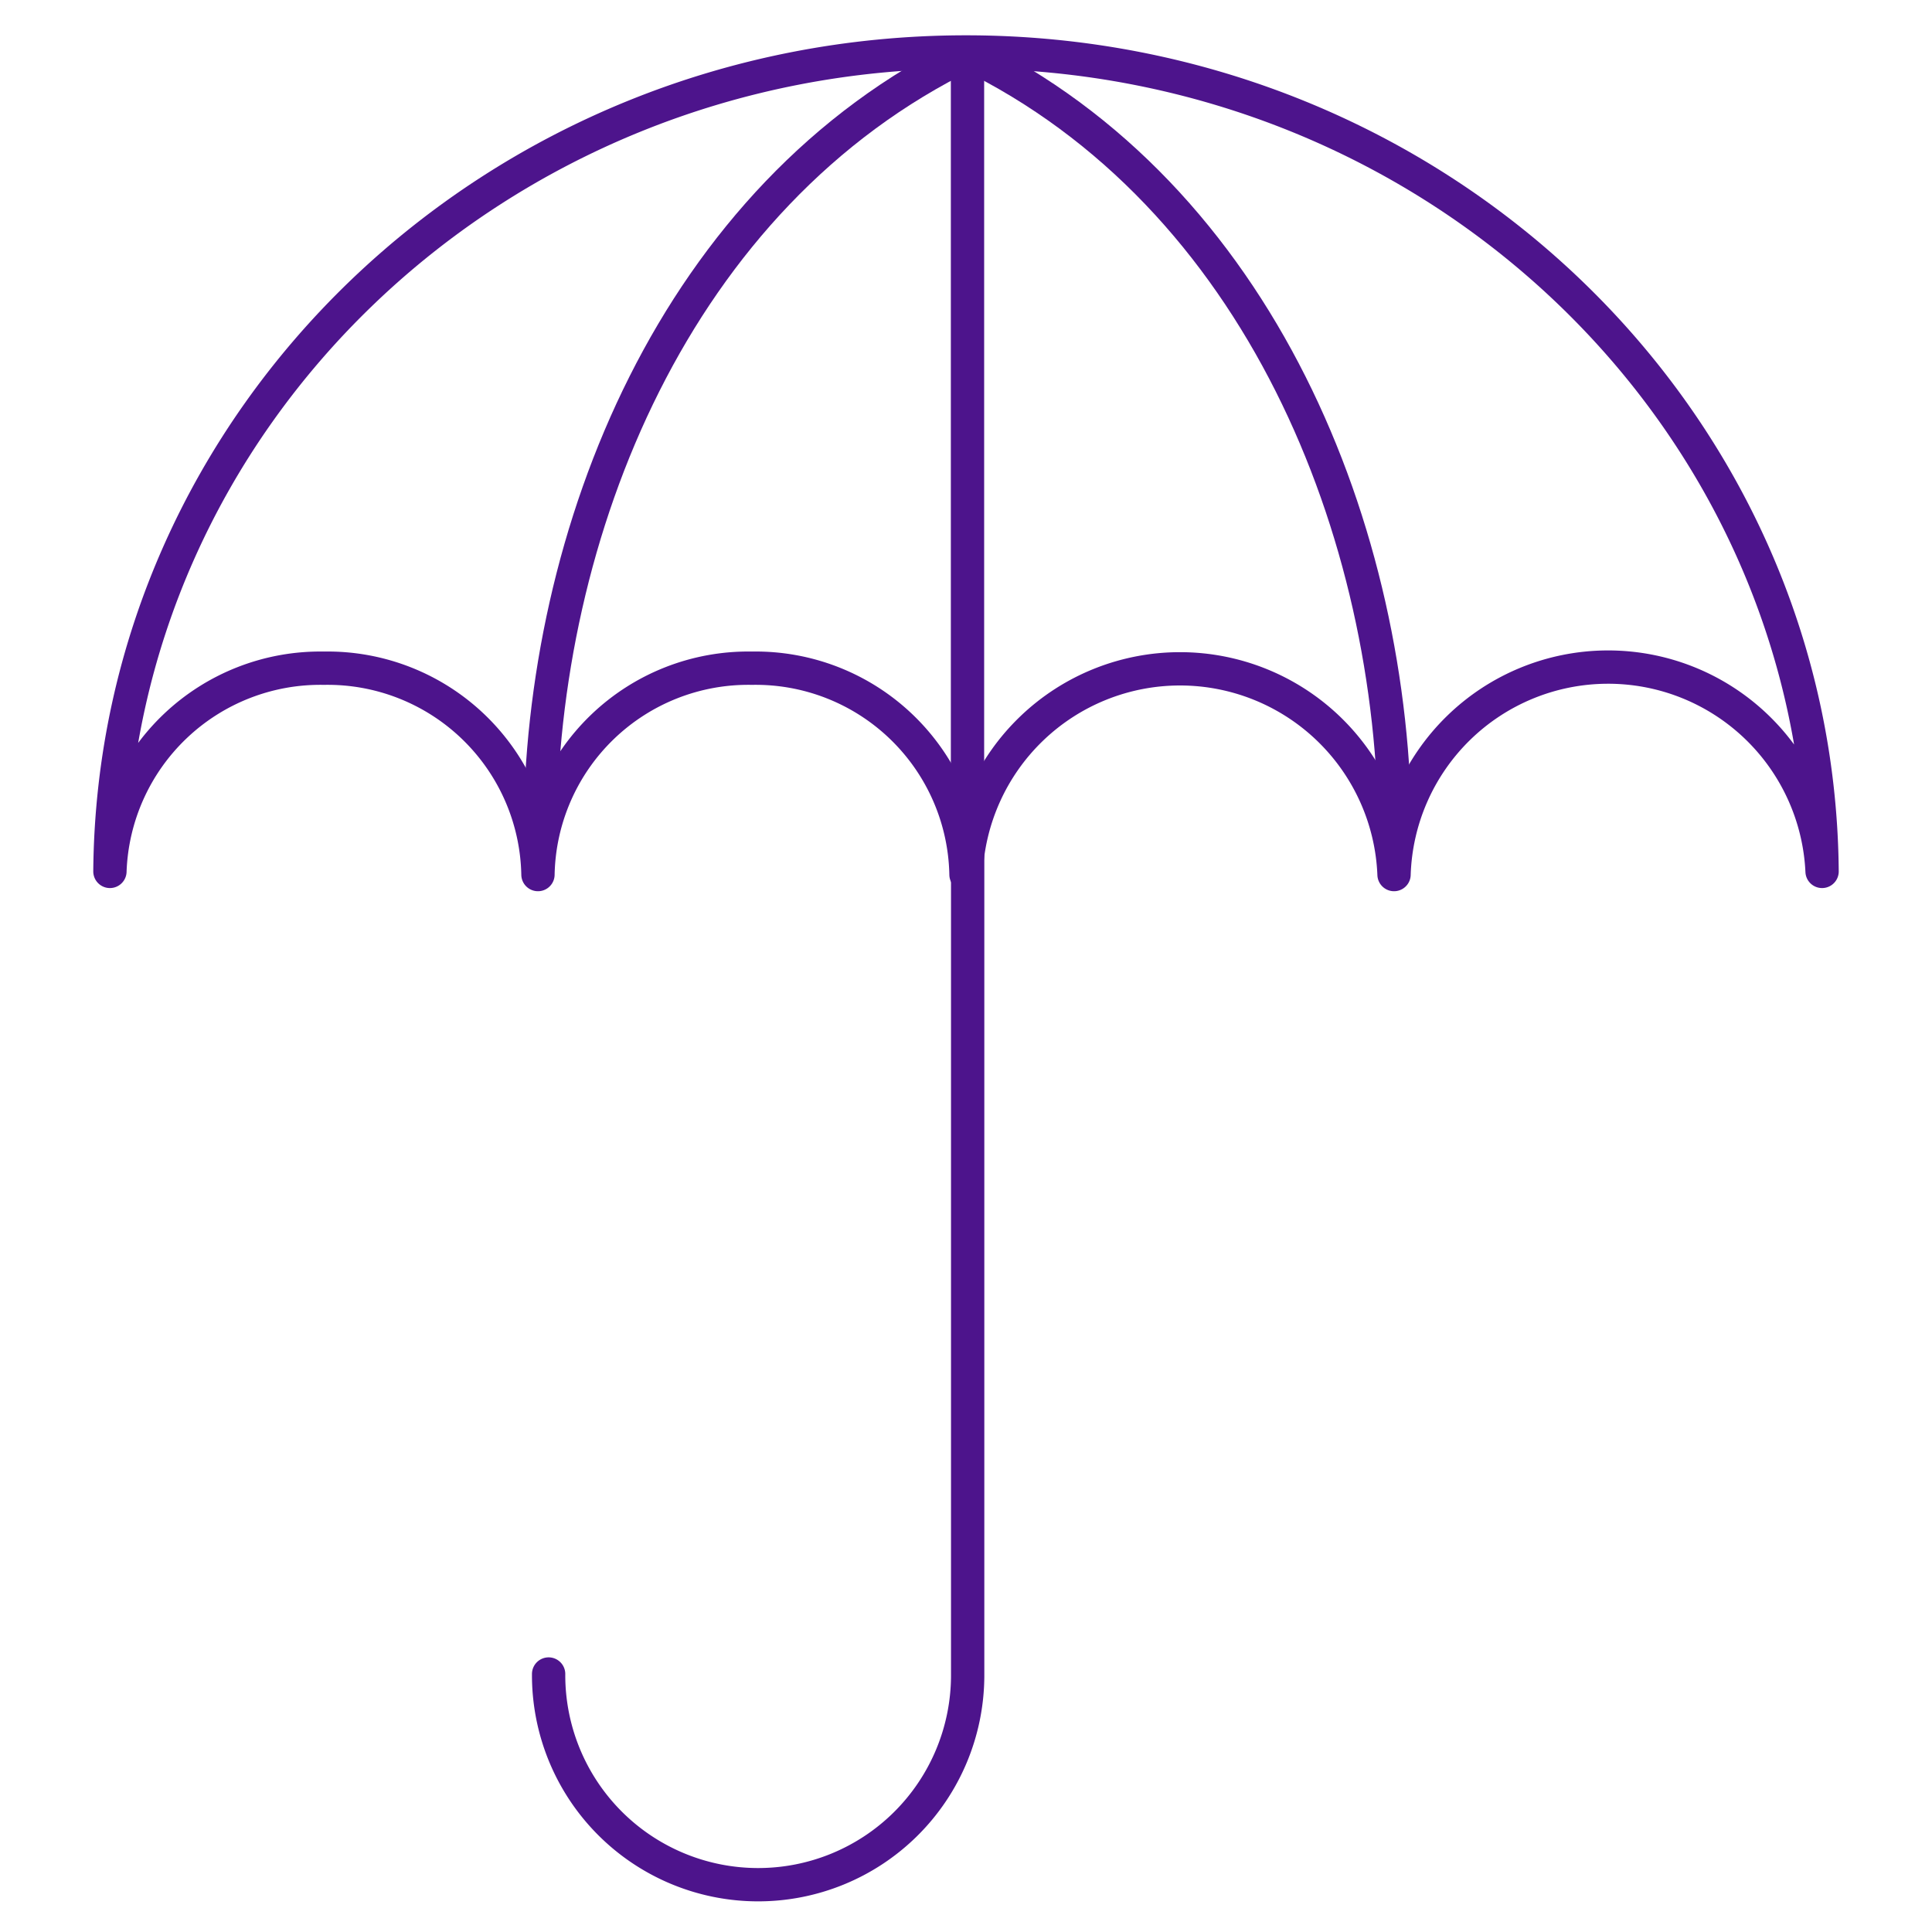
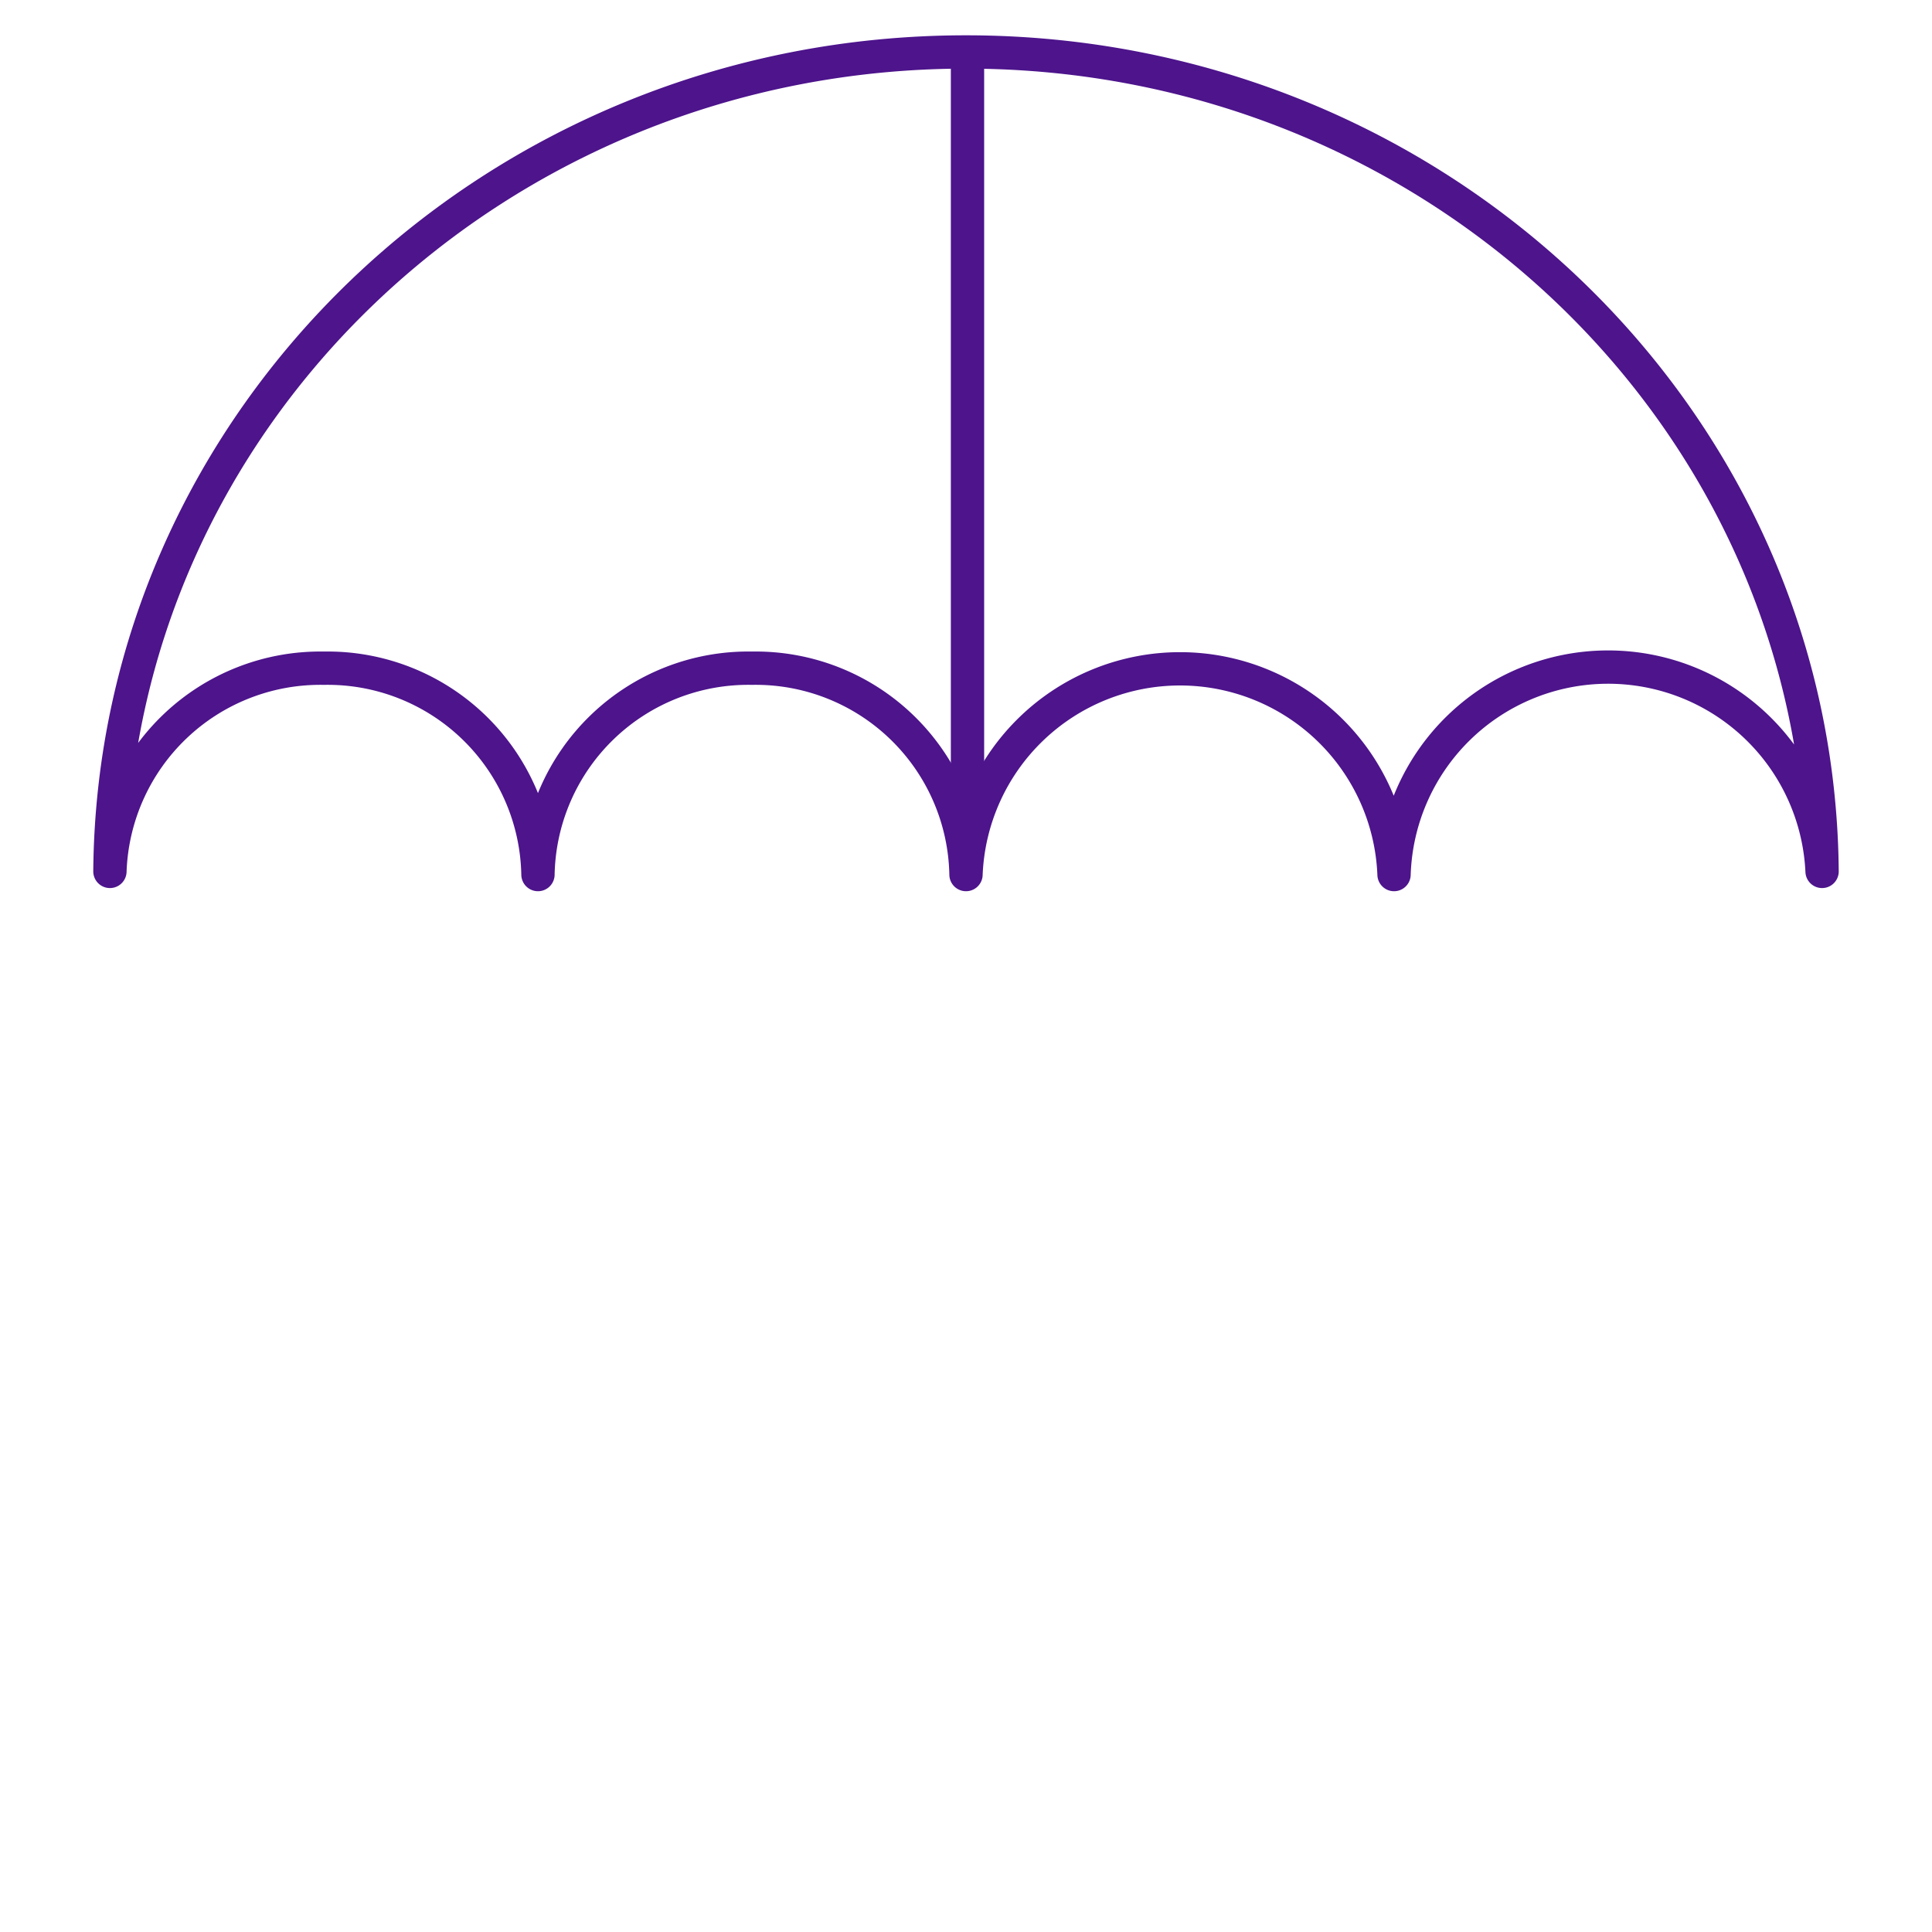
<svg xmlns="http://www.w3.org/2000/svg" viewBox="-2 -2 116 116">
  <defs>
    <style>
            /* Hide all of the icons first. */
            .icon {
                display: none;
            }

            .icon--small {
                display: block;
            }


            /* Display the desired icon and hide the others according to the viewport's size. */
            @media screen and (min-width: 100px) {

                .icon--large {
                    display: block;
                }

                .icon--small {
                    display: none;
                }
            }

            @media screen and (max-width: 69px){
                .icon--small * {
                    stroke-width: 3;
                }
            }
        </style>
  </defs>
  <g class="icon icon--large">
-     <path d="M89.78,14.5A52.24,52.24,0,0,0,54.66,1.12c-28.26,0-51.18,22-51.4,49.21A12.64,12.64,0,0,1,16.11,38.12,12.63,12.63,0,0,1,29,50.51a12.63,12.63,0,0,1,12.85-12.4,12.63,12.63,0,0,1,12.85,12.4,12.86,12.86,0,0,1,25.7,0,12.86,12.86,0,0,1,25.7-.19,44.79,44.79,0,0,0-2.26-14.24" fill="none" stroke="#4d148c" stroke-linecap="round" stroke-linejoin="round" stroke-width="2" />
-     <path d="M29.6,98.51a12.58,12.58,0,0,0,25.16.14V49.27" fill="none" stroke="#4d148c" stroke-linecap="round" stroke-linejoin="round" stroke-width="2" />
    <path d="M54.75,1.22c17.51,8.5,25.66,28.7,25.66,47" fill="none" stroke="#4d148c" stroke-linejoin="round" stroke-width="2" />
    <path d="M54.75,1.22c-17.51,8.5-25.66,28.7-25.66,47" fill="none" stroke="#4d148c" stroke-linejoin="round" stroke-width="2" />
    <line x1="54.75" y1="1.22" x2="54.75" y2="45.84" fill="none" stroke="#4d148c" stroke-linejoin="round" stroke-width="2" />
    <path d="M99.26,2l.15.35h0a68.26,68.26,0,0,0,6.26,12.88,23.21,23.21,0,0,1,2.49,5.17h0a12.7,12.7,0,0,1,.58,3.66,9.14,9.14,0,0,1-.94,4.09,10,10,0,0,1-3.16,3.86A9.52,9.52,0,0,1,100,33.7q-.48,0-1,0A9.55,9.55,0,0,1,89.63,26c-.11-.56-.15-1.23-.23-2a12.83,12.83,0,0,1,1.46-5.71c.95-1.83,2-3.64,3.05-5.47A62,62,0,0,0,98.69,2.59h0c.08-.23.21-.55.21-.55S99.07,1.65,99.26,2Z" fill="none" stroke="#4d148c" stroke-miterlimit="10" stroke-width="2" />
    <path d="M98.8,30.85a8.25,8.25,0,0,0,4-1.44,8.54,8.54,0,0,0,2.71-3.28" fill="none" stroke="#4d148c" stroke-linecap="round" stroke-linejoin="round" stroke-width="2" />
  </g>
  <g class="icon icon--small">
    <path d="M43.15,38.12A12.63,12.63,0,0,1,56,50.51a12.86,12.86,0,0,1,25.7,0,12.86,12.86,0,0,1,25.7-.19C107.18,23.11,84.26,1.12,56,1.12S4.82,23.11,4.6,50.32A12.64,12.64,0,0,1,17.45,38.12,12.63,12.63,0,0,1,30.3,50.51,12.63,12.63,0,0,1,43.15,38.12Z" fill="none" stroke="#4d148c" stroke-linecap="round" stroke-linejoin="round" stroke-width="2" />
-     <path d="M30.94,98.51a12.58,12.58,0,0,0,25.16.14V49.27" fill="none" stroke="#4d148c" stroke-linecap="round" stroke-linejoin="round" stroke-width="2" />
-     <path d="M56.09,1.22c17.51,8.5,25.66,28.7,25.66,47" fill="none" stroke="#4d148c" stroke-linejoin="round" stroke-width="2" />
-     <path d="M56.09,1.22c-17.51,8.5-25.66,28.7-25.66,47" fill="none" stroke="#4d148c" stroke-linejoin="round" stroke-width="2" />
    <line x1="56.09" y1="1.22" x2="56.09" y2="45.84" fill="none" stroke="#4d148c" stroke-linejoin="round" stroke-width="2" />
  </g>
</svg>